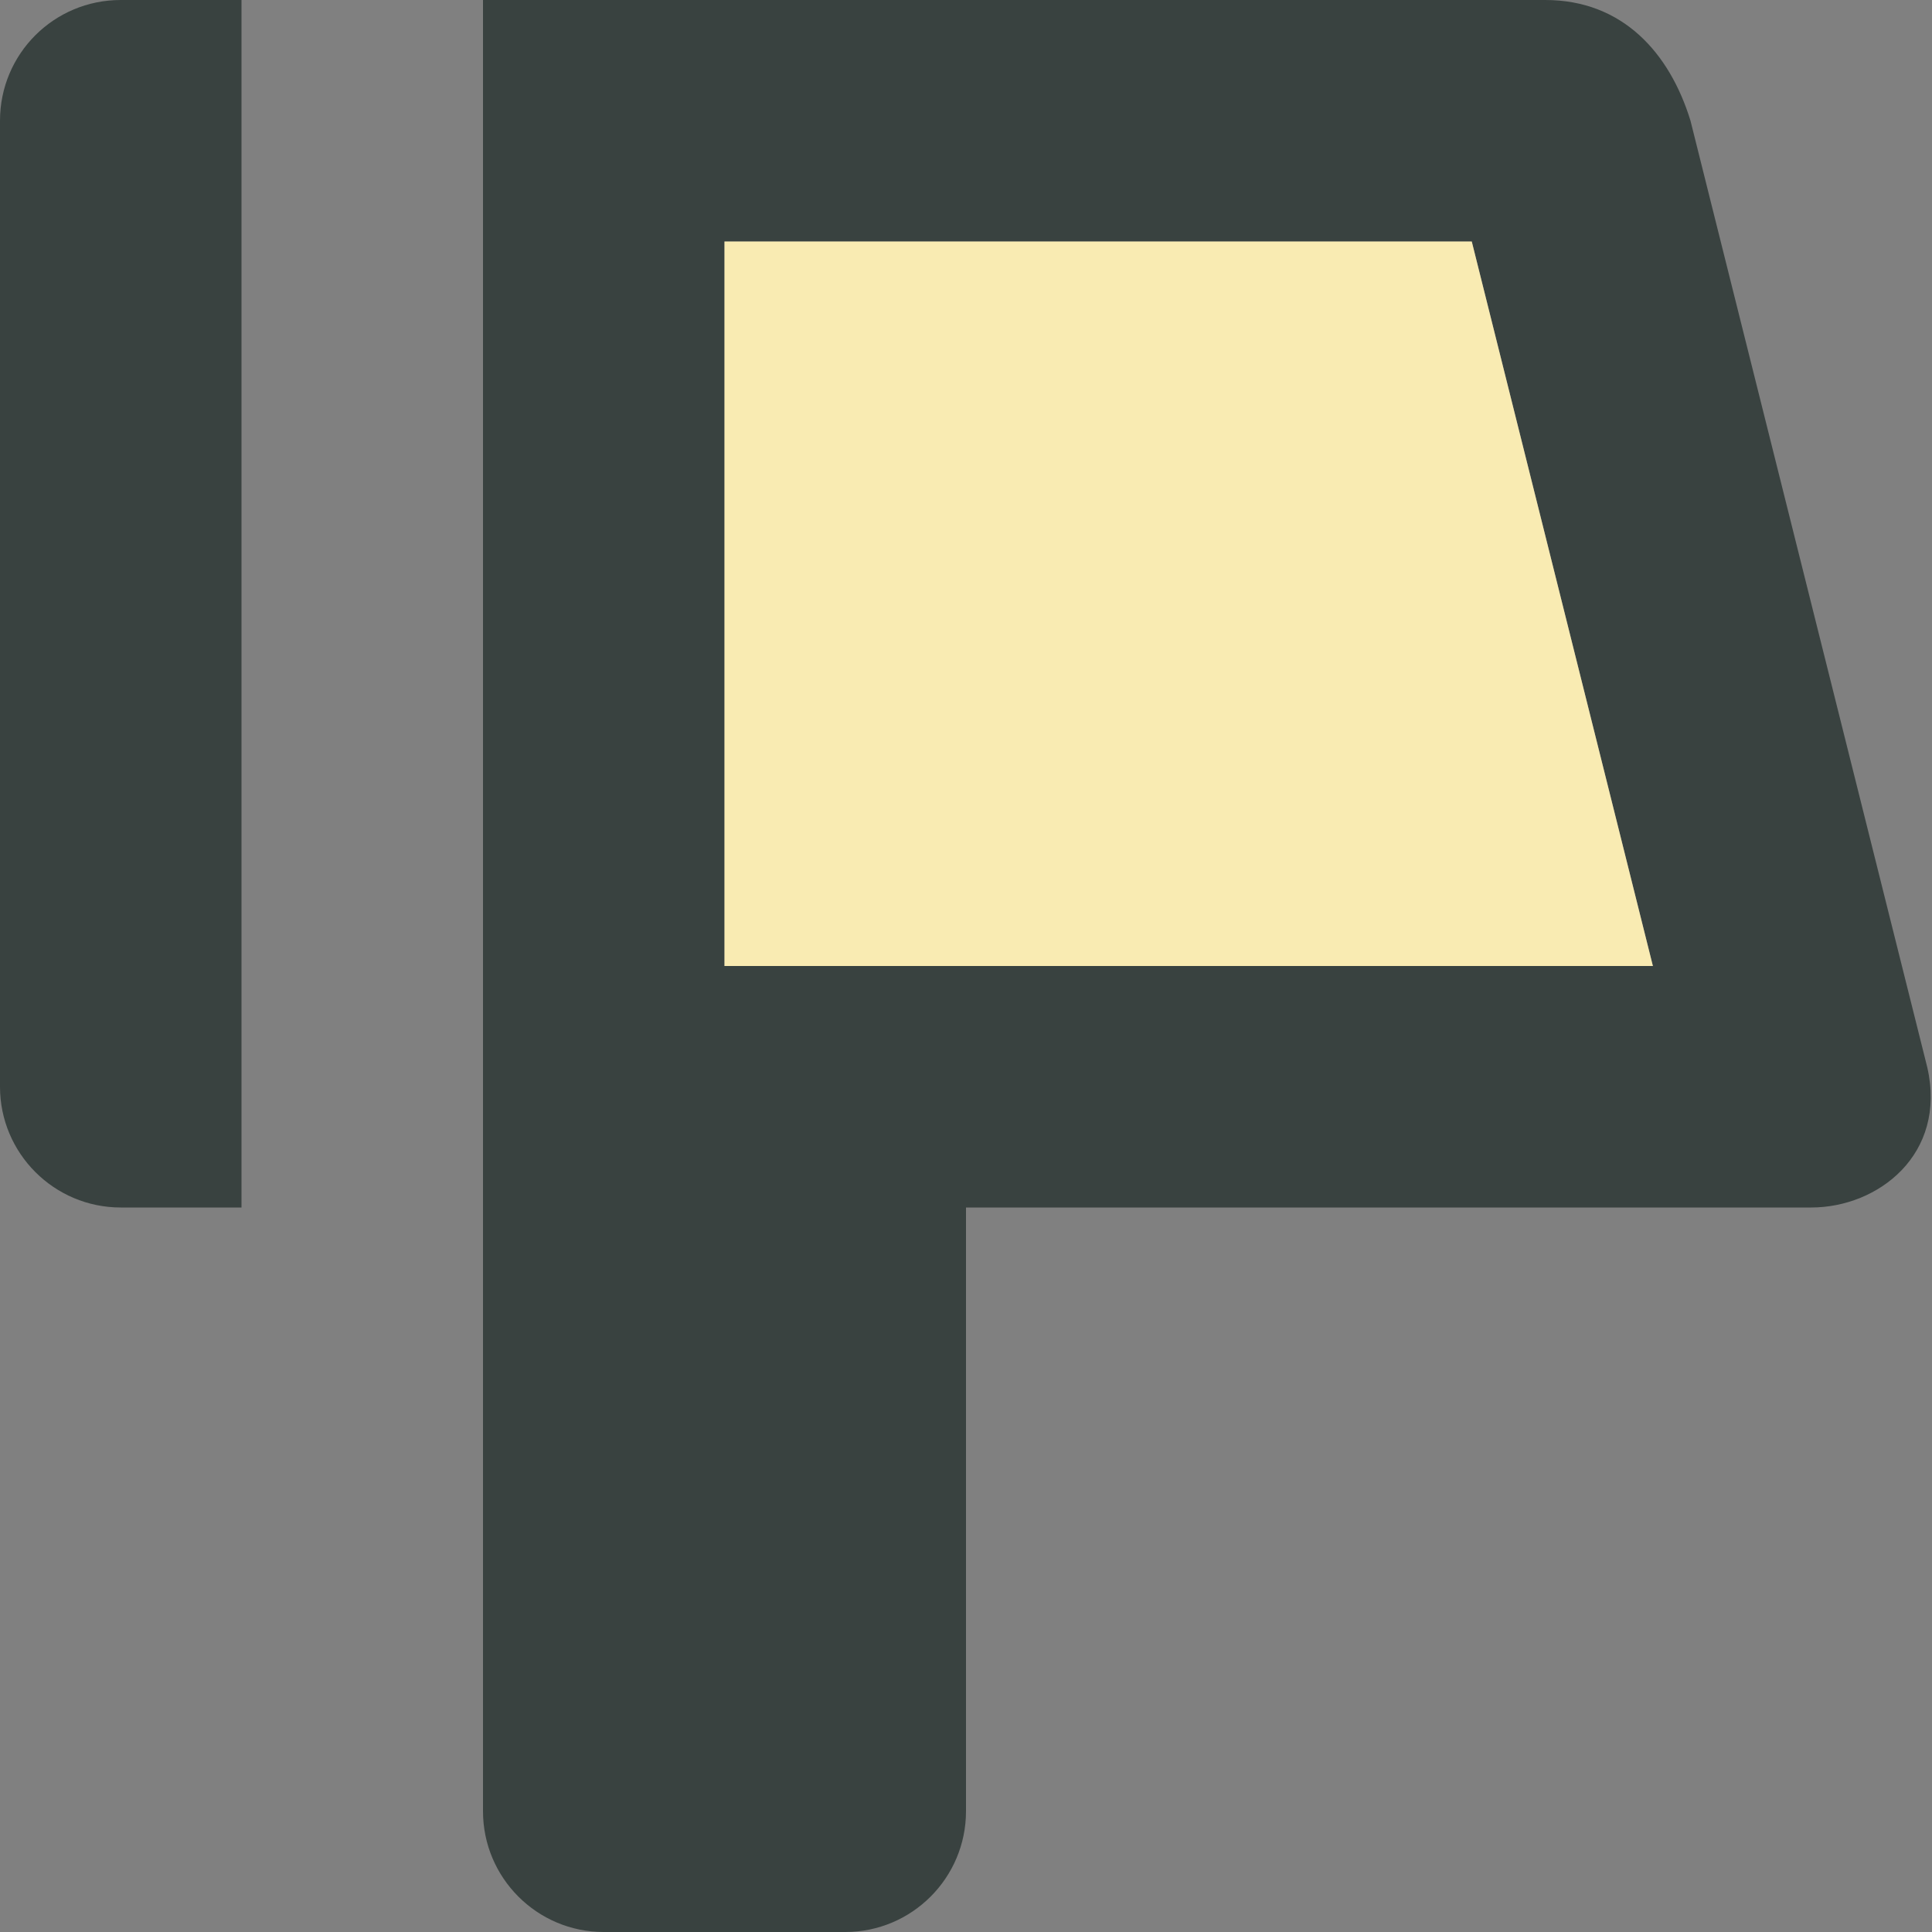
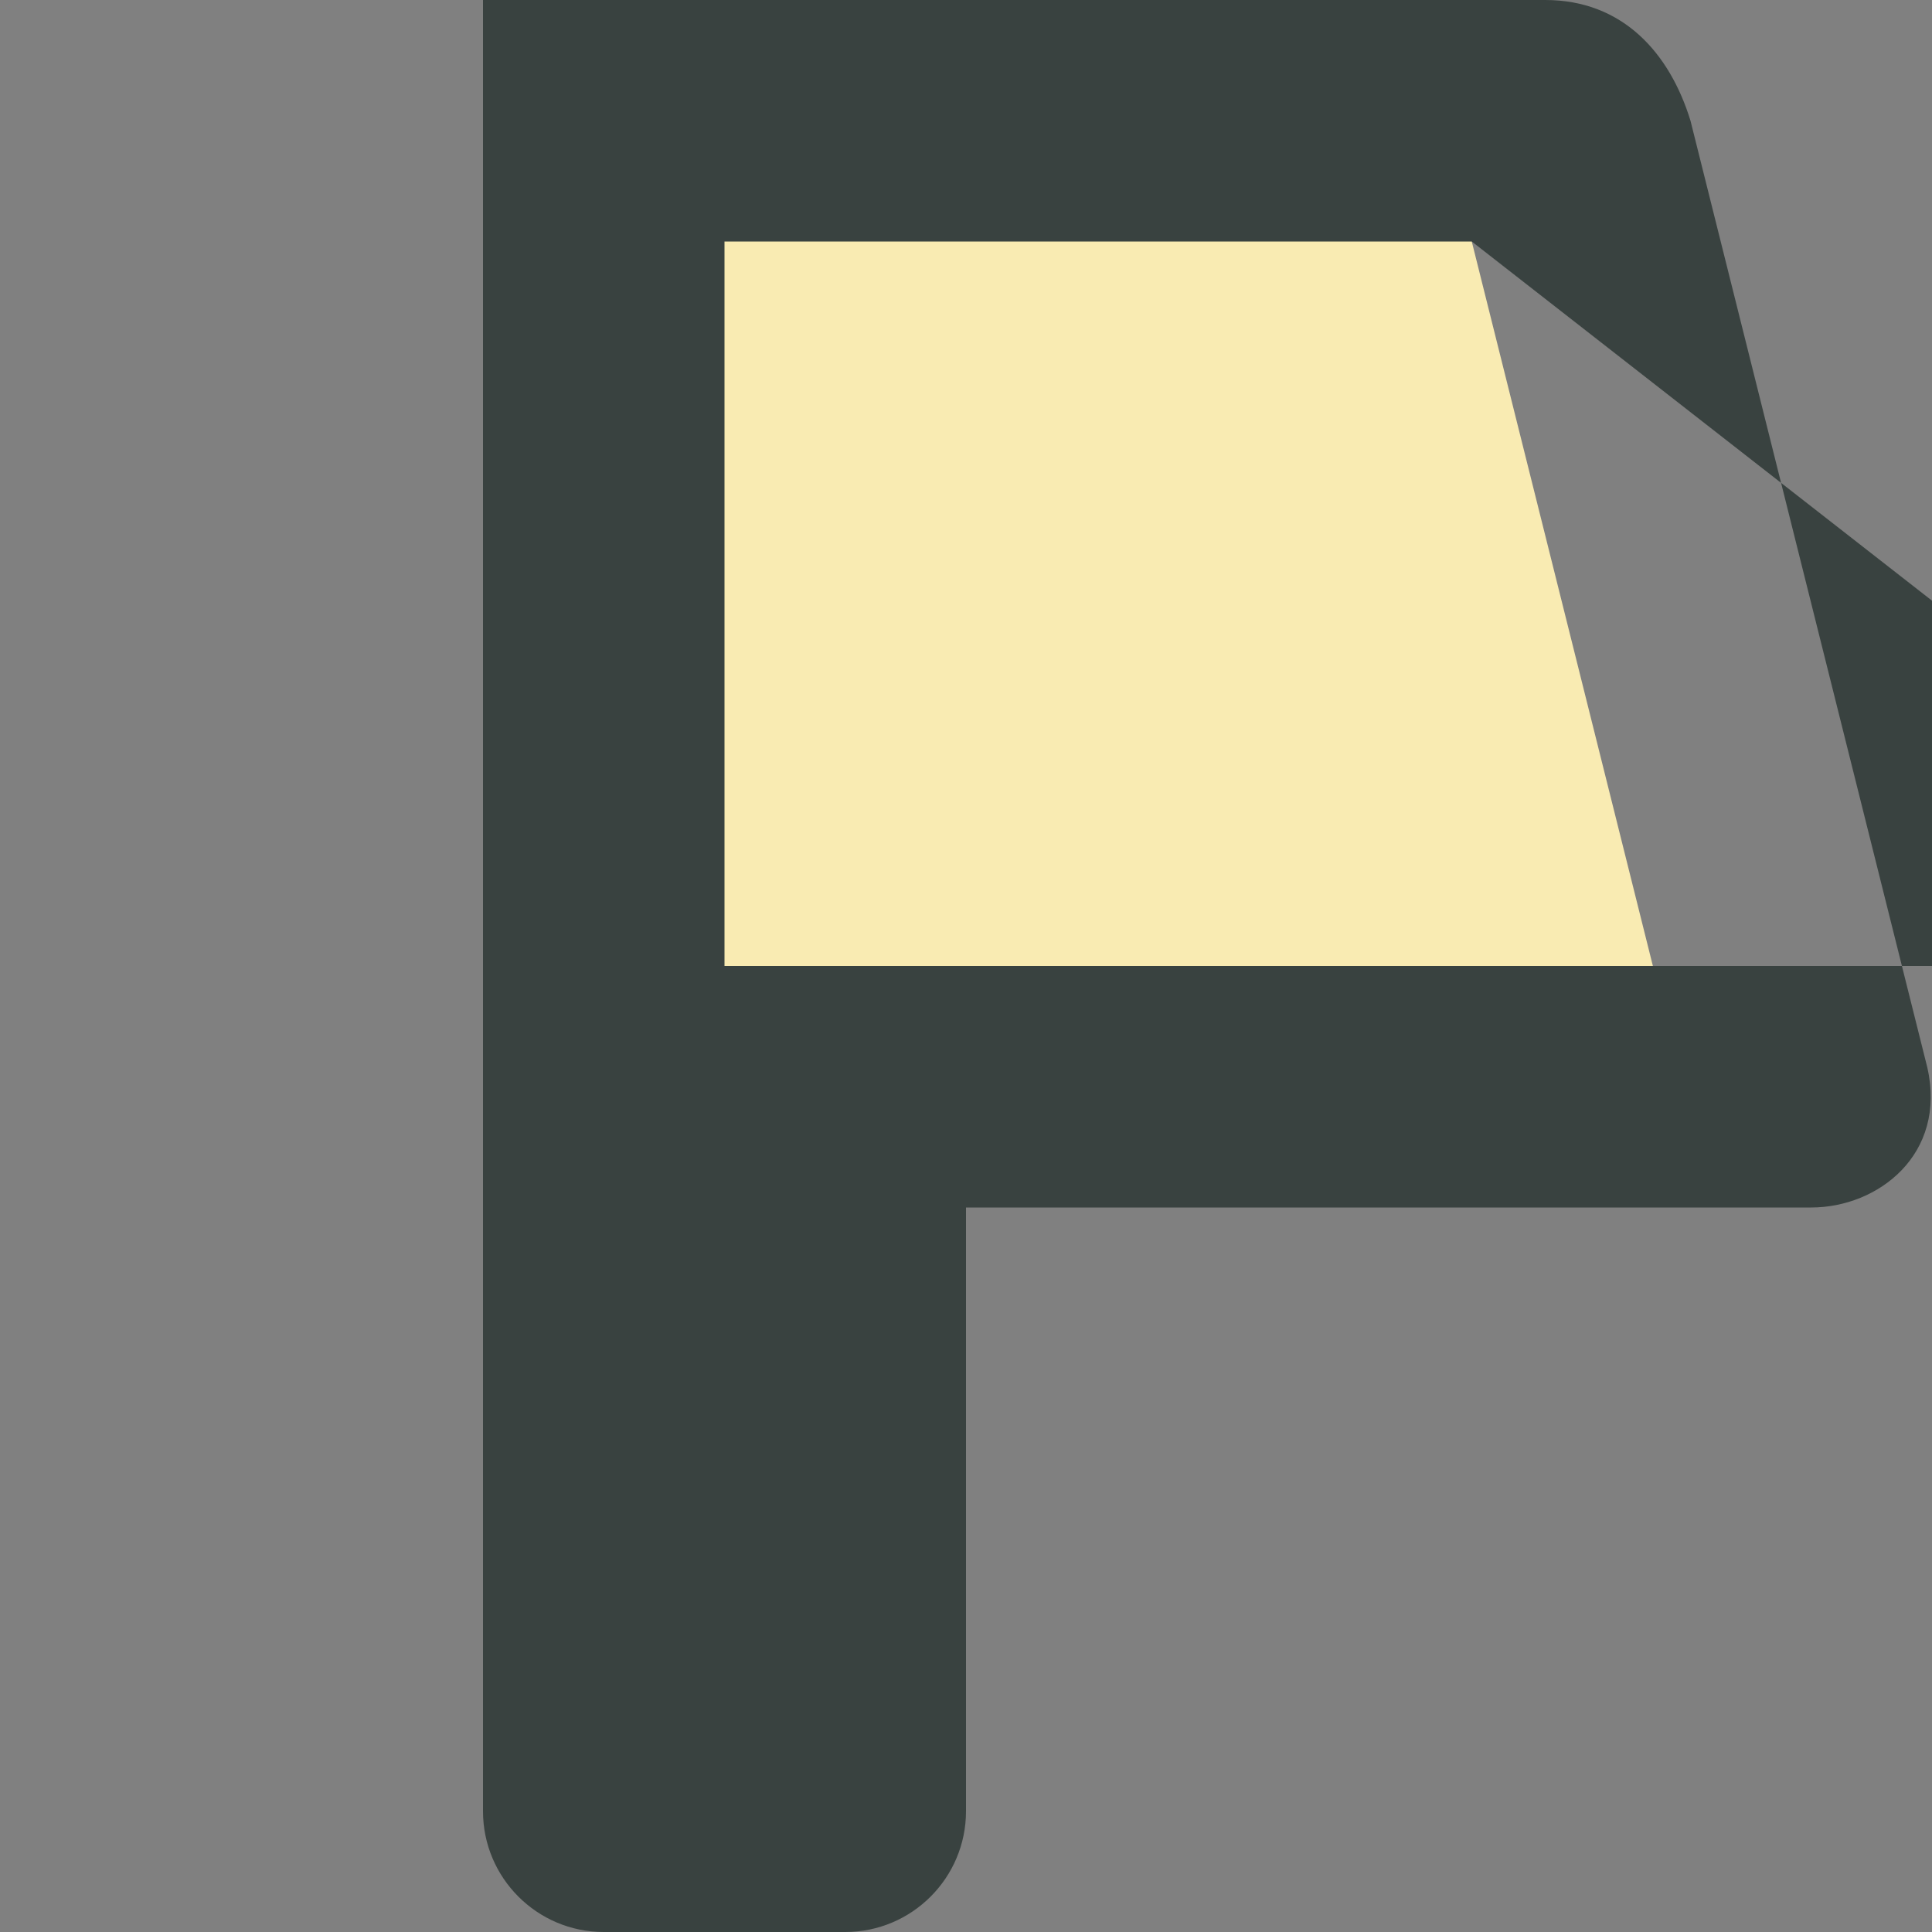
<svg xmlns="http://www.w3.org/2000/svg" version="1.0" id="Layer_1" width="800px" height="800px" viewBox="0 0 64 64" enable-background="new 0 0 64 64" xml:space="preserve">
  <rect x="0" y="0" width="64" height="64" fill="#808080" stroke="none" />
  <g>
    <g>
-       <path fill="#394240" d="M0,36V4c0-2.219,1.789-4,4-4h4v40H4C1.789,40,0,38.203,0,36z" />
-       <path fill="#394240" d="M60,40H32v20c0,2.203-1.789,4-4,4h-8c-2.211,0-4-1.797-4-4V0h35.188C53.75,0,55.309,1.75,56,4    l7.844,31.359C64.5,38.242,62.211,40,60,40z M48.754,8H24v24h30.754L48.754,8z" />
+       <path fill="#394240" d="M60,40H32v20c0,2.203-1.789,4-4,4h-8c-2.211,0-4-1.797-4-4V0h35.188C53.75,0,55.309,1.75,56,4    l7.844,31.359C64.5,38.242,62.211,40,60,40z M48.754,8v24h30.754L48.754,8z" />
    </g>
    <polygon fill="#F9EBB2" points="48.754,8 24,8 24,32 54.754,32  " />
  </g>
</svg>